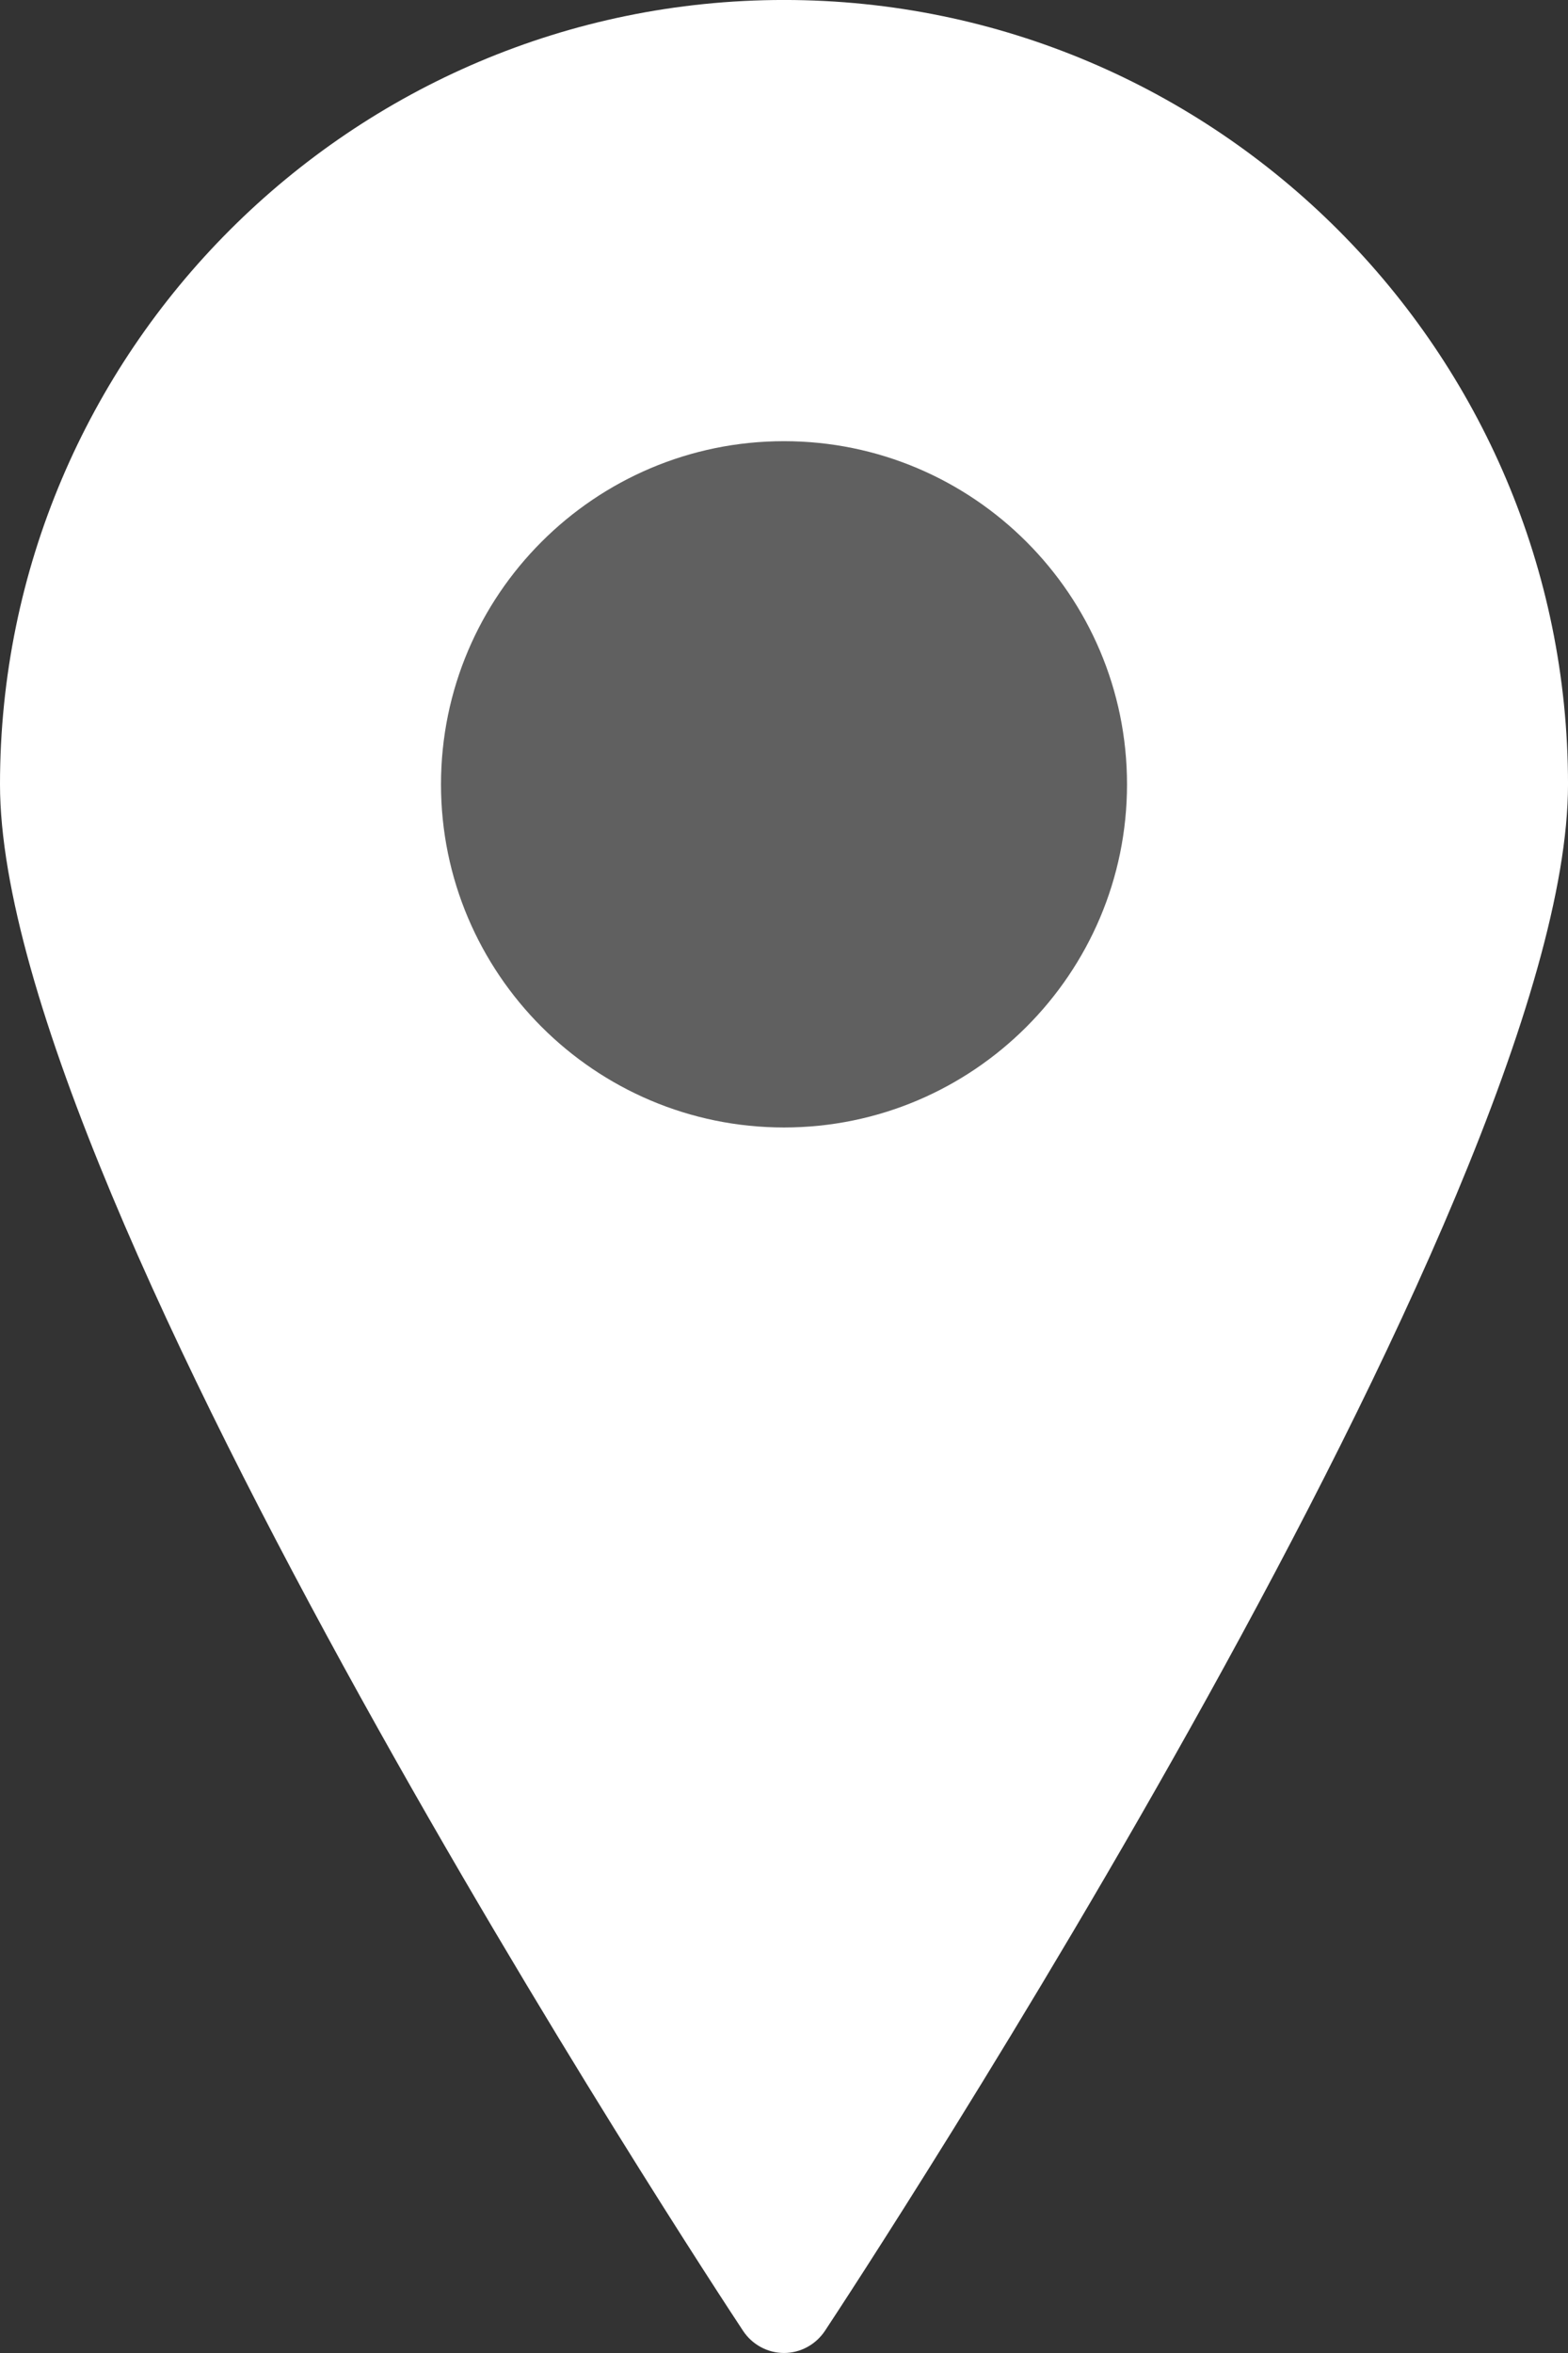
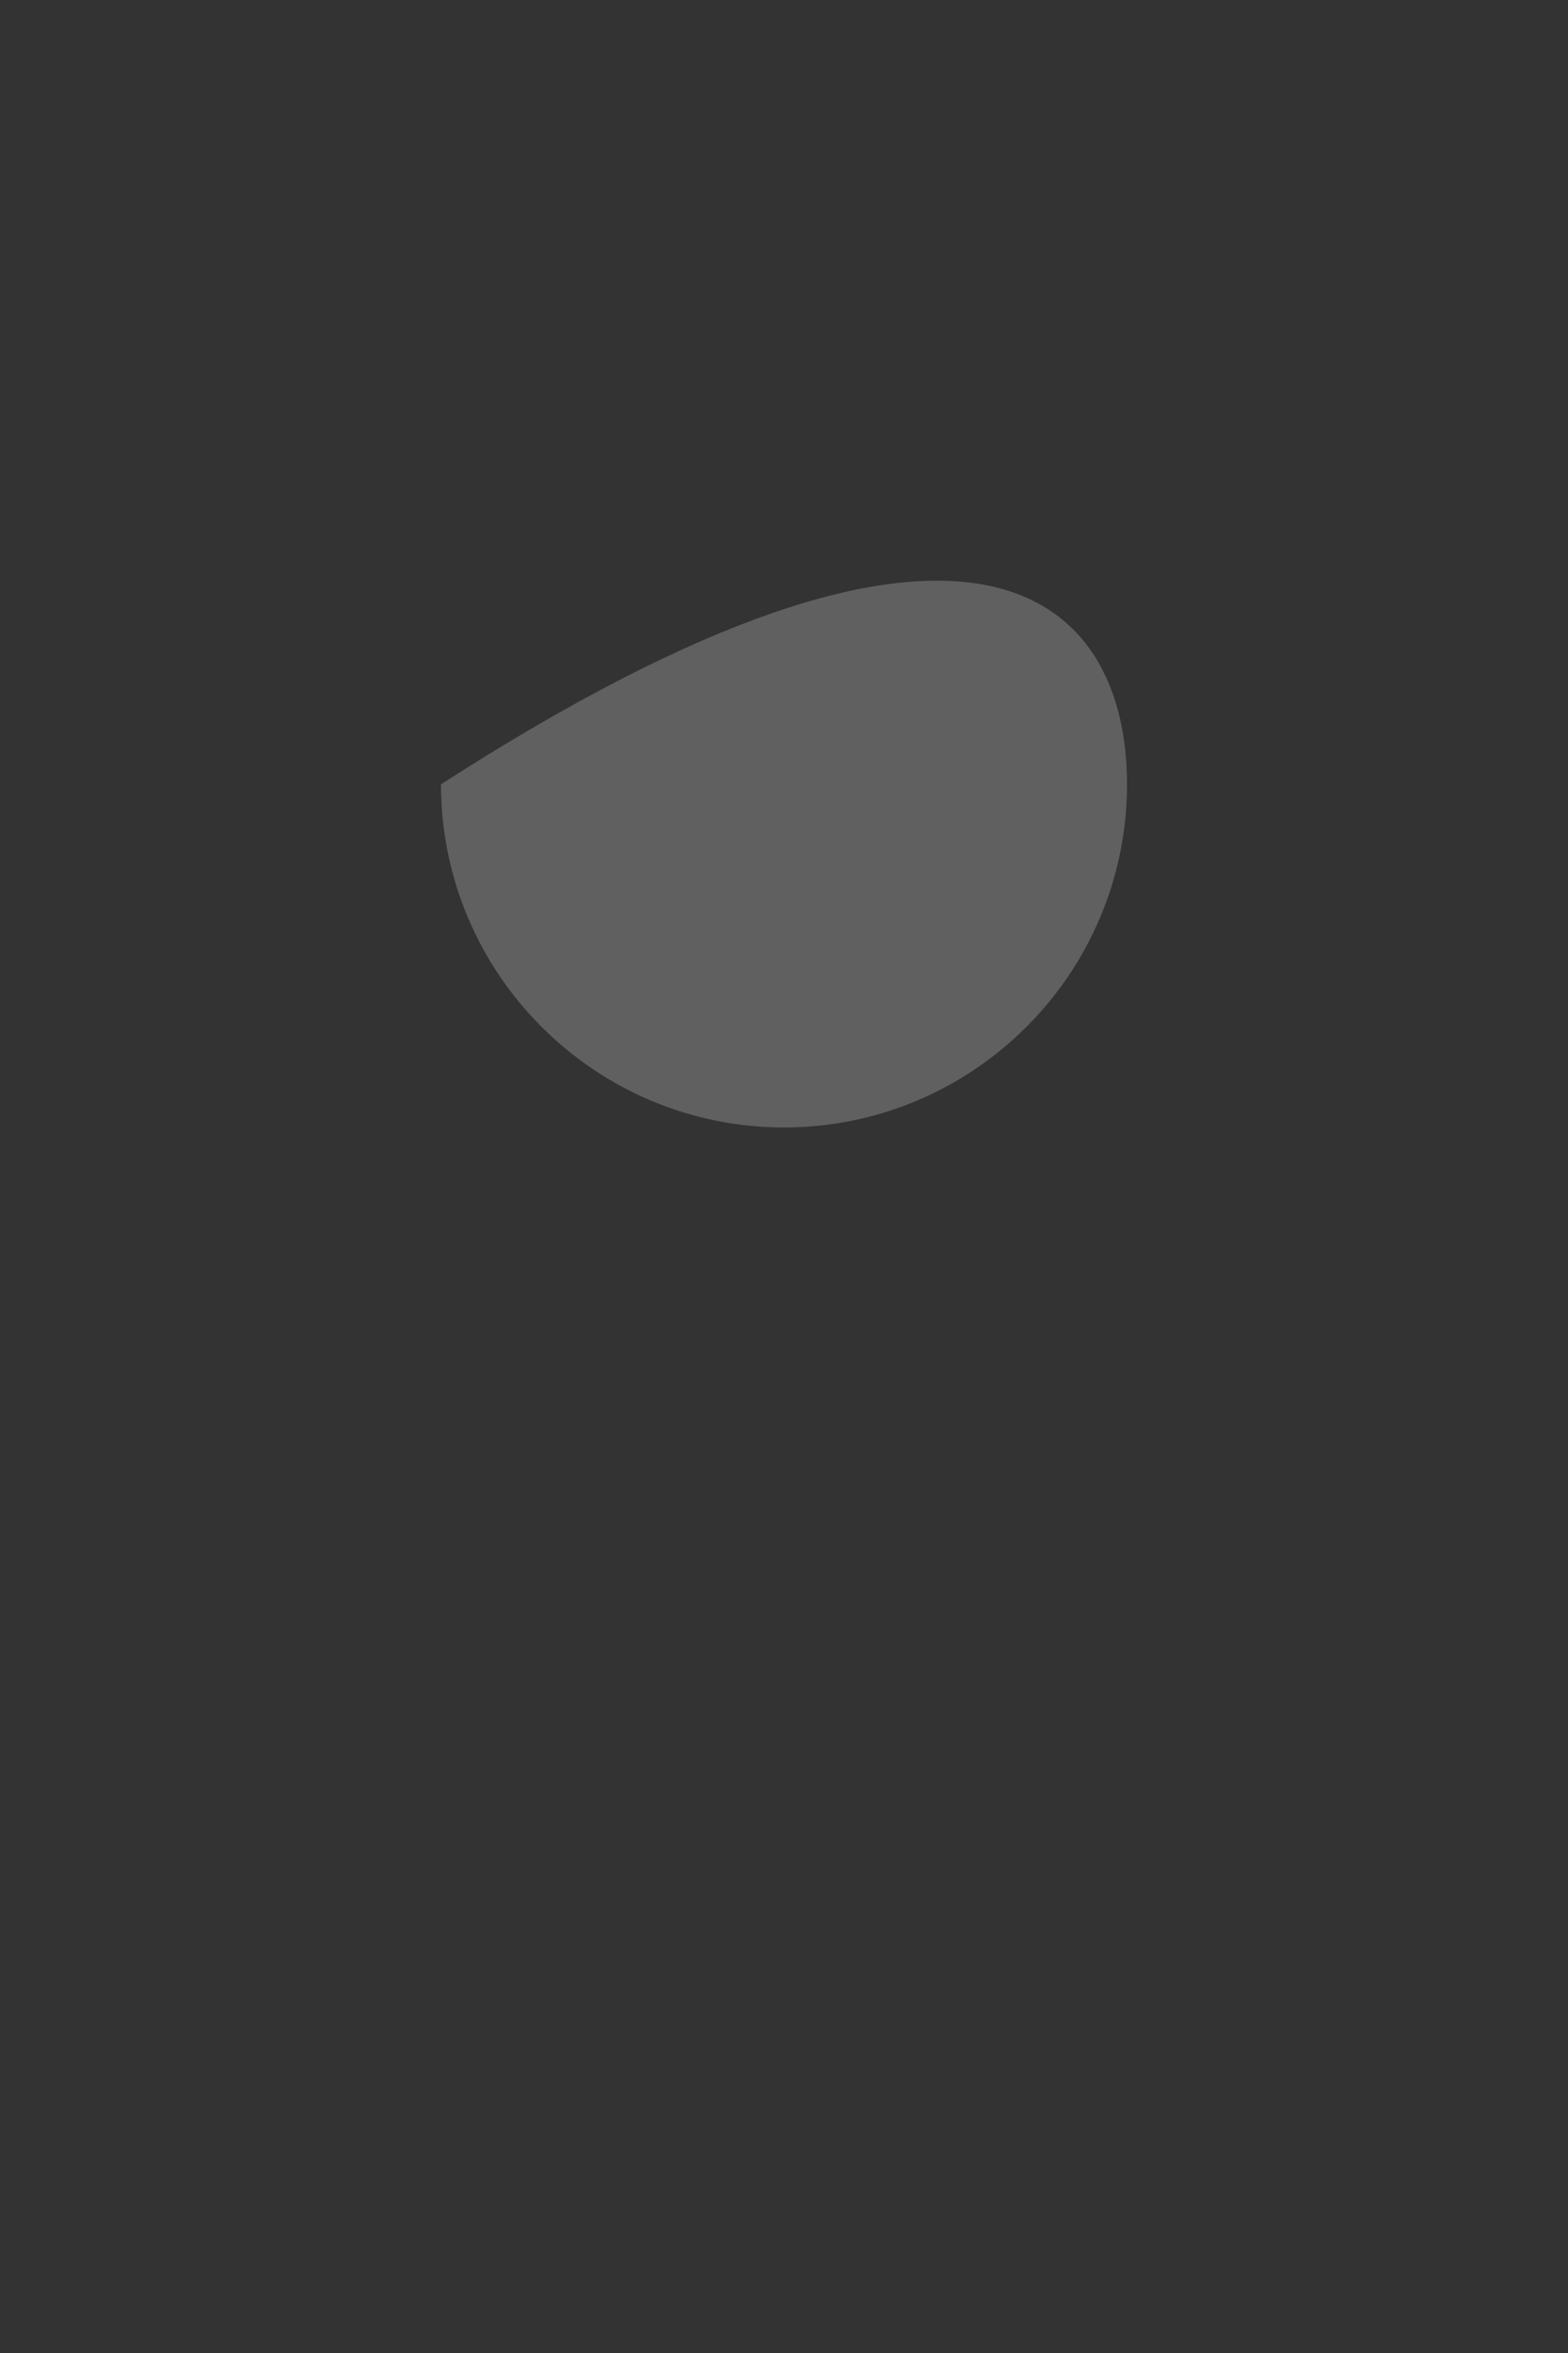
<svg xmlns="http://www.w3.org/2000/svg" fill="#000000" height="396.9" preserveAspectRatio="xMidYMid meet" version="1" viewBox="0.0 0.0 264.6 396.9" width="264.6" zoomAndPan="magnify">
  <rect x="0.0" y="0.0" width="264.6" height="396.9" fill="#333333" stroke="none" />
  <defs>
    <clipPath id="a">
-       <path d="M 0 0 L 264.602 0 L 264.602 396.898 L 0 396.898 Z M 0 0" />
-     </clipPath>
+       </clipPath>
  </defs>
  <g>
    <g clip-path="url(#a)" id="change1_1">
      <path d="M 132.301 -0.004 C 59.355 -0.004 0 59.336 0 132.301 C 0 202.484 120.262 385.441 125.406 393.18 C 126.93 395.48 129.523 396.898 132.301 396.898 C 135.082 396.898 137.66 395.48 139.199 393.18 C 144.324 385.441 264.602 202.484 264.602 132.301 C 264.602 59.336 205.246 -0.004 132.301 -0.004" fill="#ffffff" />
    </g>
    <g id="change2_1">
-       <path d="M 132.301 190.18 C 100.383 190.18 74.418 164.215 74.418 132.301 C 74.418 100.379 100.383 74.418 132.301 74.418 C 164.219 74.418 190.184 100.379 190.184 132.301 C 190.184 164.215 164.219 190.18 132.301 190.18" fill="#606060" />
+       <path d="M 132.301 190.18 C 100.383 190.18 74.418 164.215 74.418 132.301 C 164.219 74.418 190.184 100.379 190.184 132.301 C 190.184 164.215 164.219 190.18 132.301 190.18" fill="#606060" />
    </g>
  </g>
</svg>